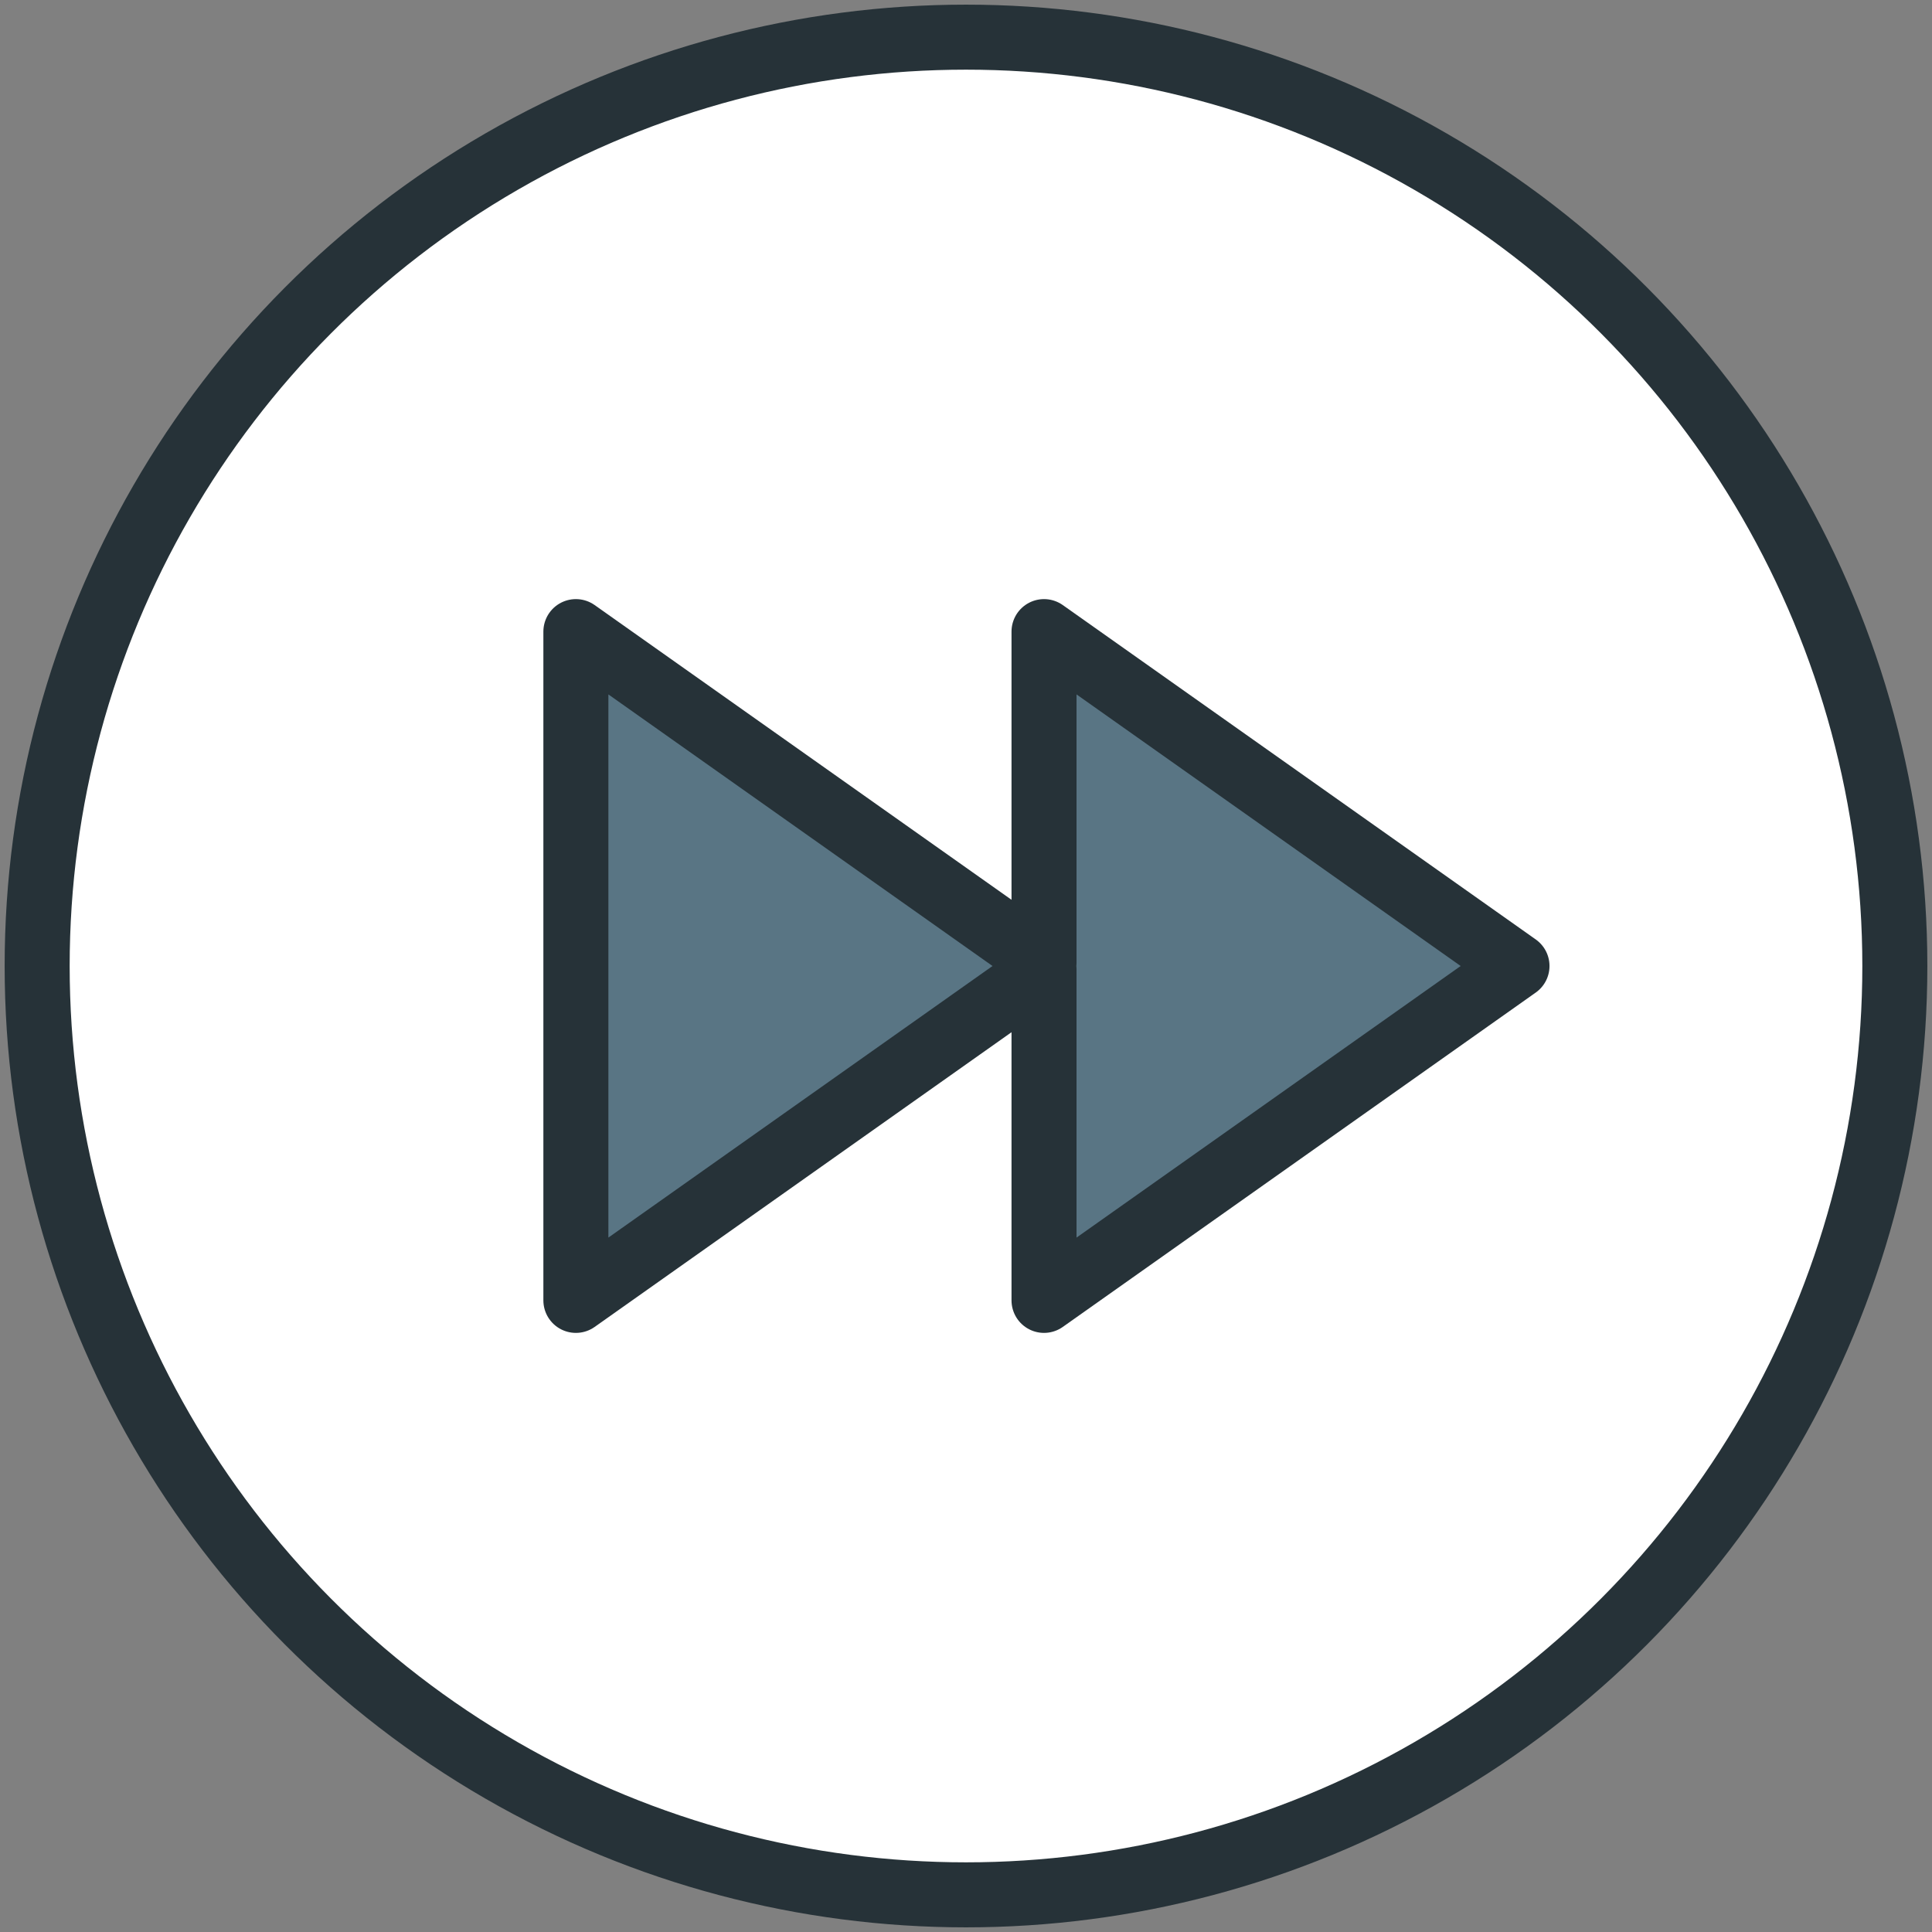
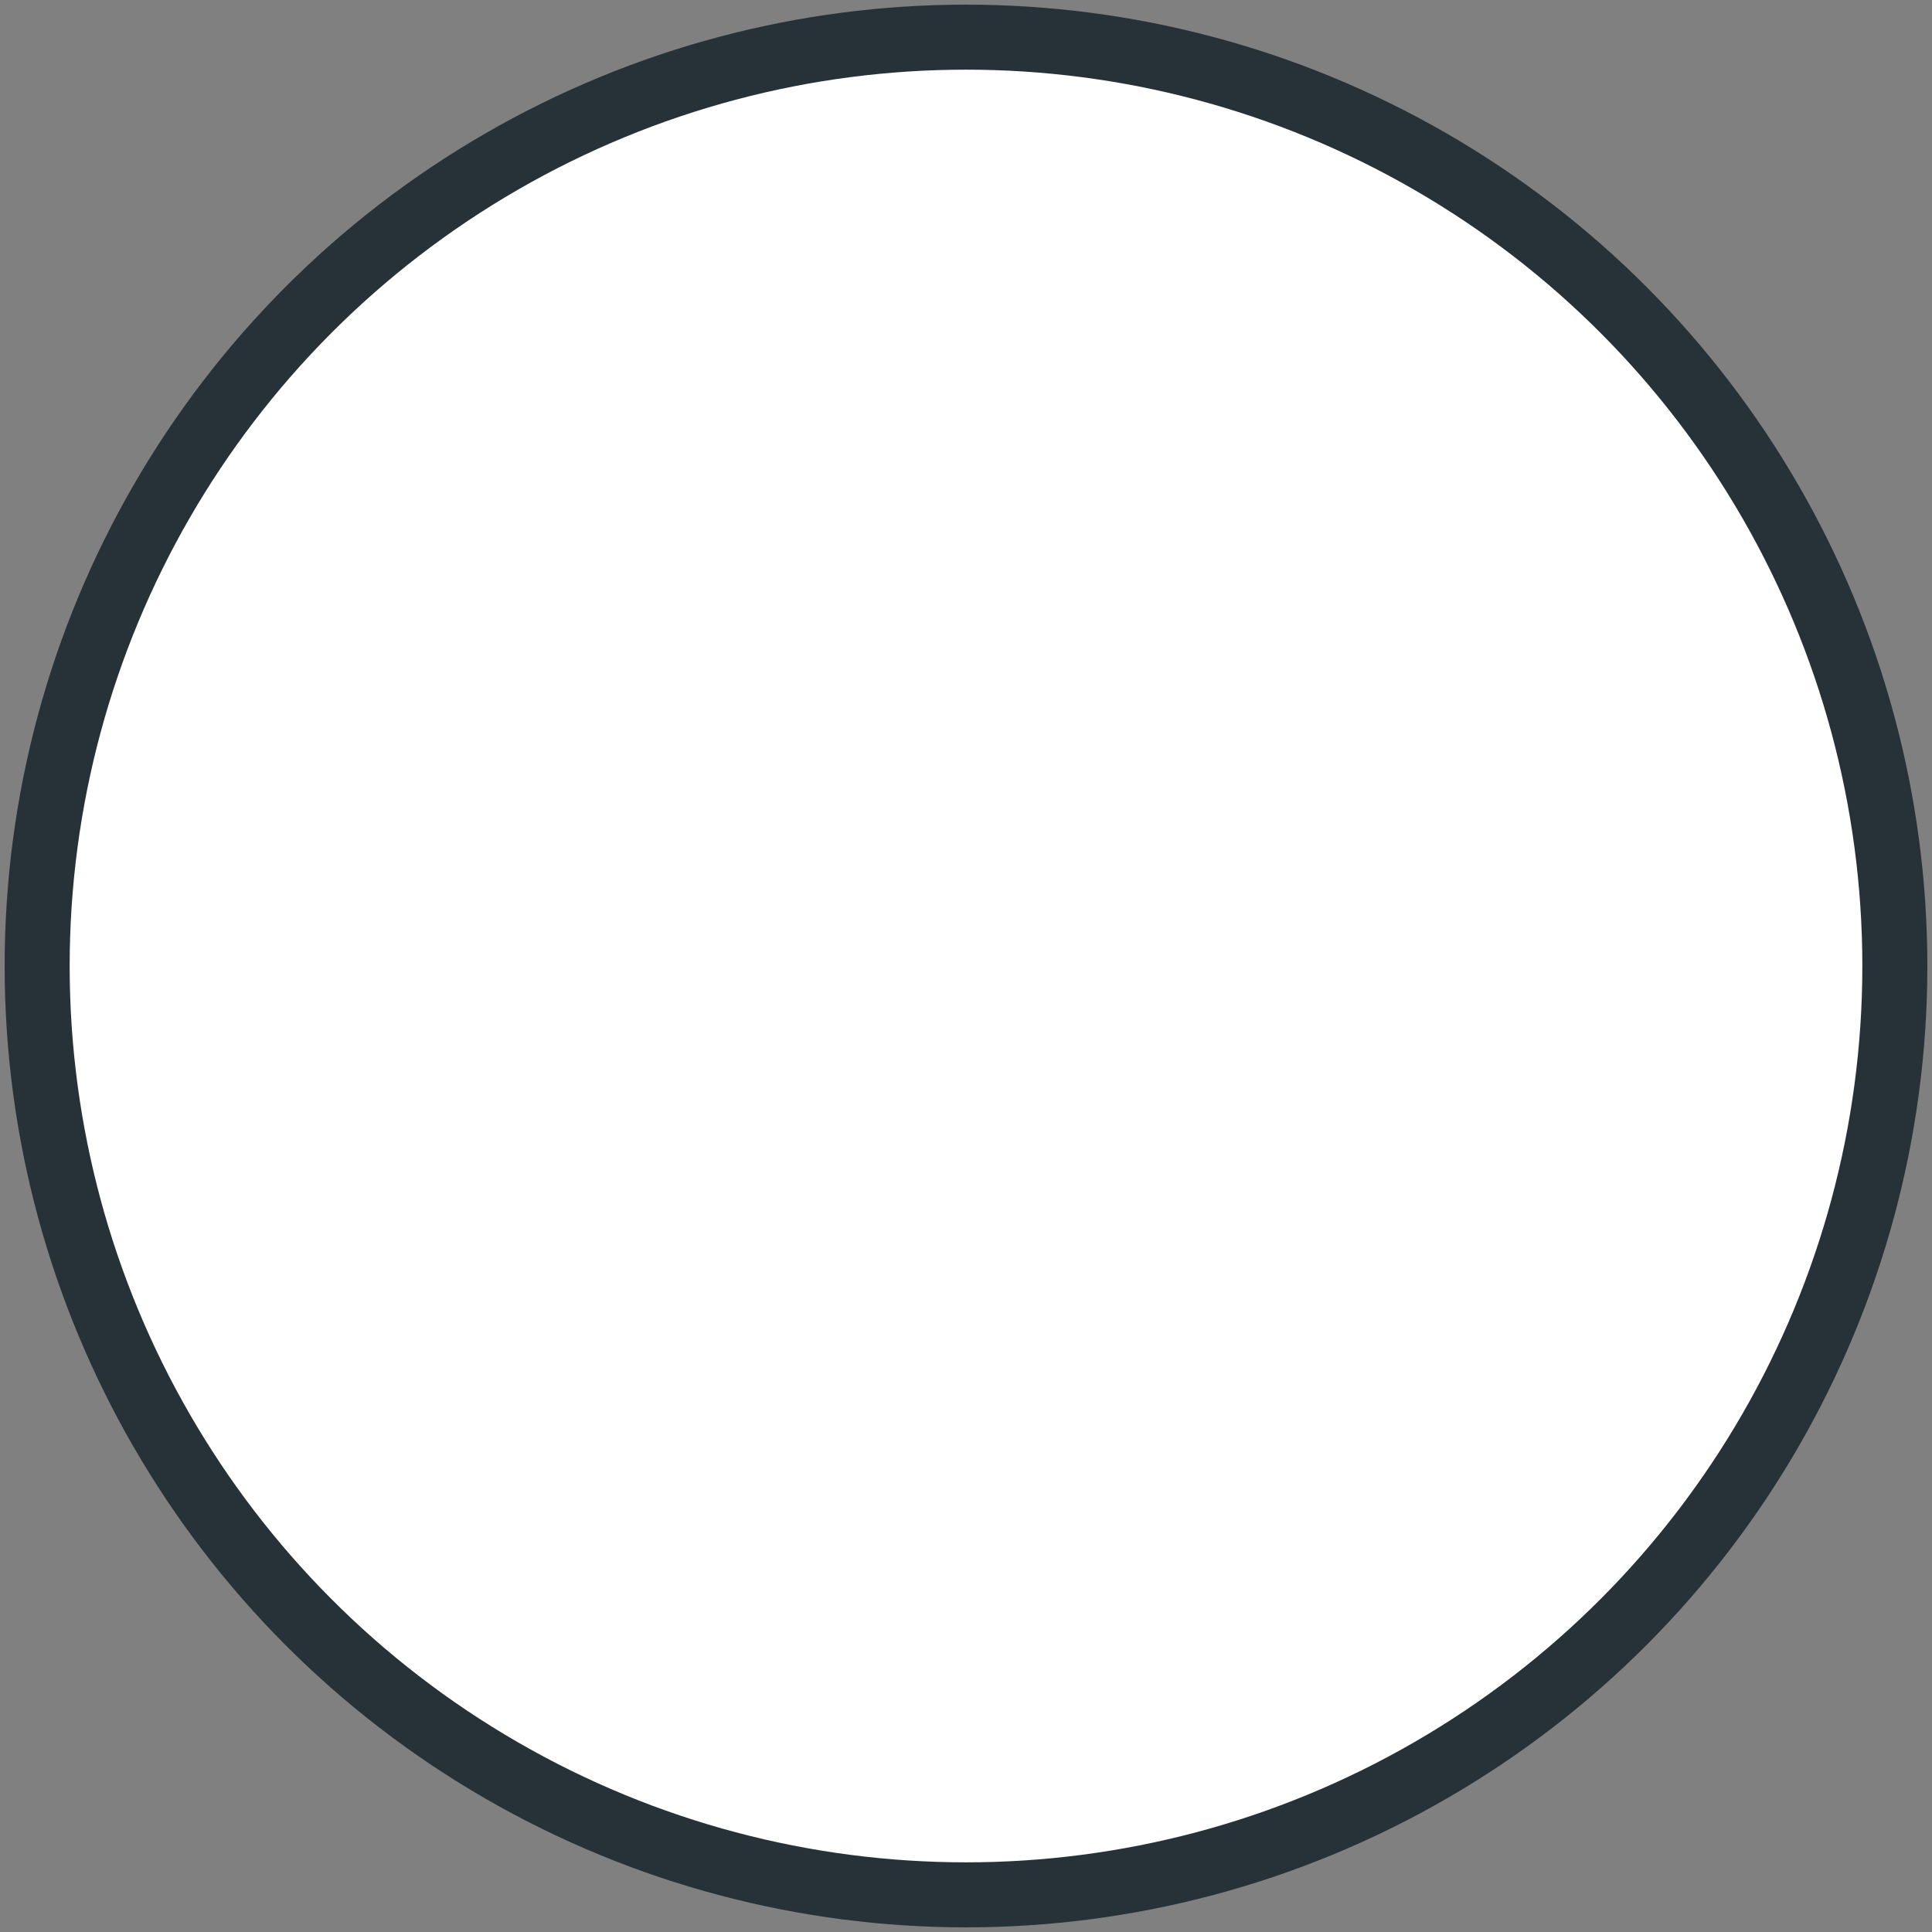
<svg xmlns="http://www.w3.org/2000/svg" width="800px" height="800px" viewBox="0 0 104 104" version="1.1">
  <rect x="0" y="0" width="104" height="104" fill="#808080" stroke="none" />
  <title>43-multimeda-fast-forward</title>
  <desc>Created with Sketch.</desc>
  <defs>

</defs>
  <g id="3.Multimedia" stroke="none" stroke-width="1" fill="none" fill-rule="evenodd" stroke-linecap="round" stroke-linejoin="round">
    <g id="Multimedia-(Color)" transform="translate(-498, -903)" stroke="#263238" stroke-width="3.5">
      <g id="43-multimeda-fast-forward" transform="translate(500, 905)">
        <circle id="Layer-1" fill="#FFFFFF" cx="50" cy="50" r="50">

</circle>
-         <polygon id="Layer-2" fill="#597584" points="54.2 50.184 29 68 29 32 54.2 49.816 54.2 32 79.66 50 54.2 68 54.2 50.184">
- 
- </polygon>
      </g>
    </g>
  </g>
</svg>